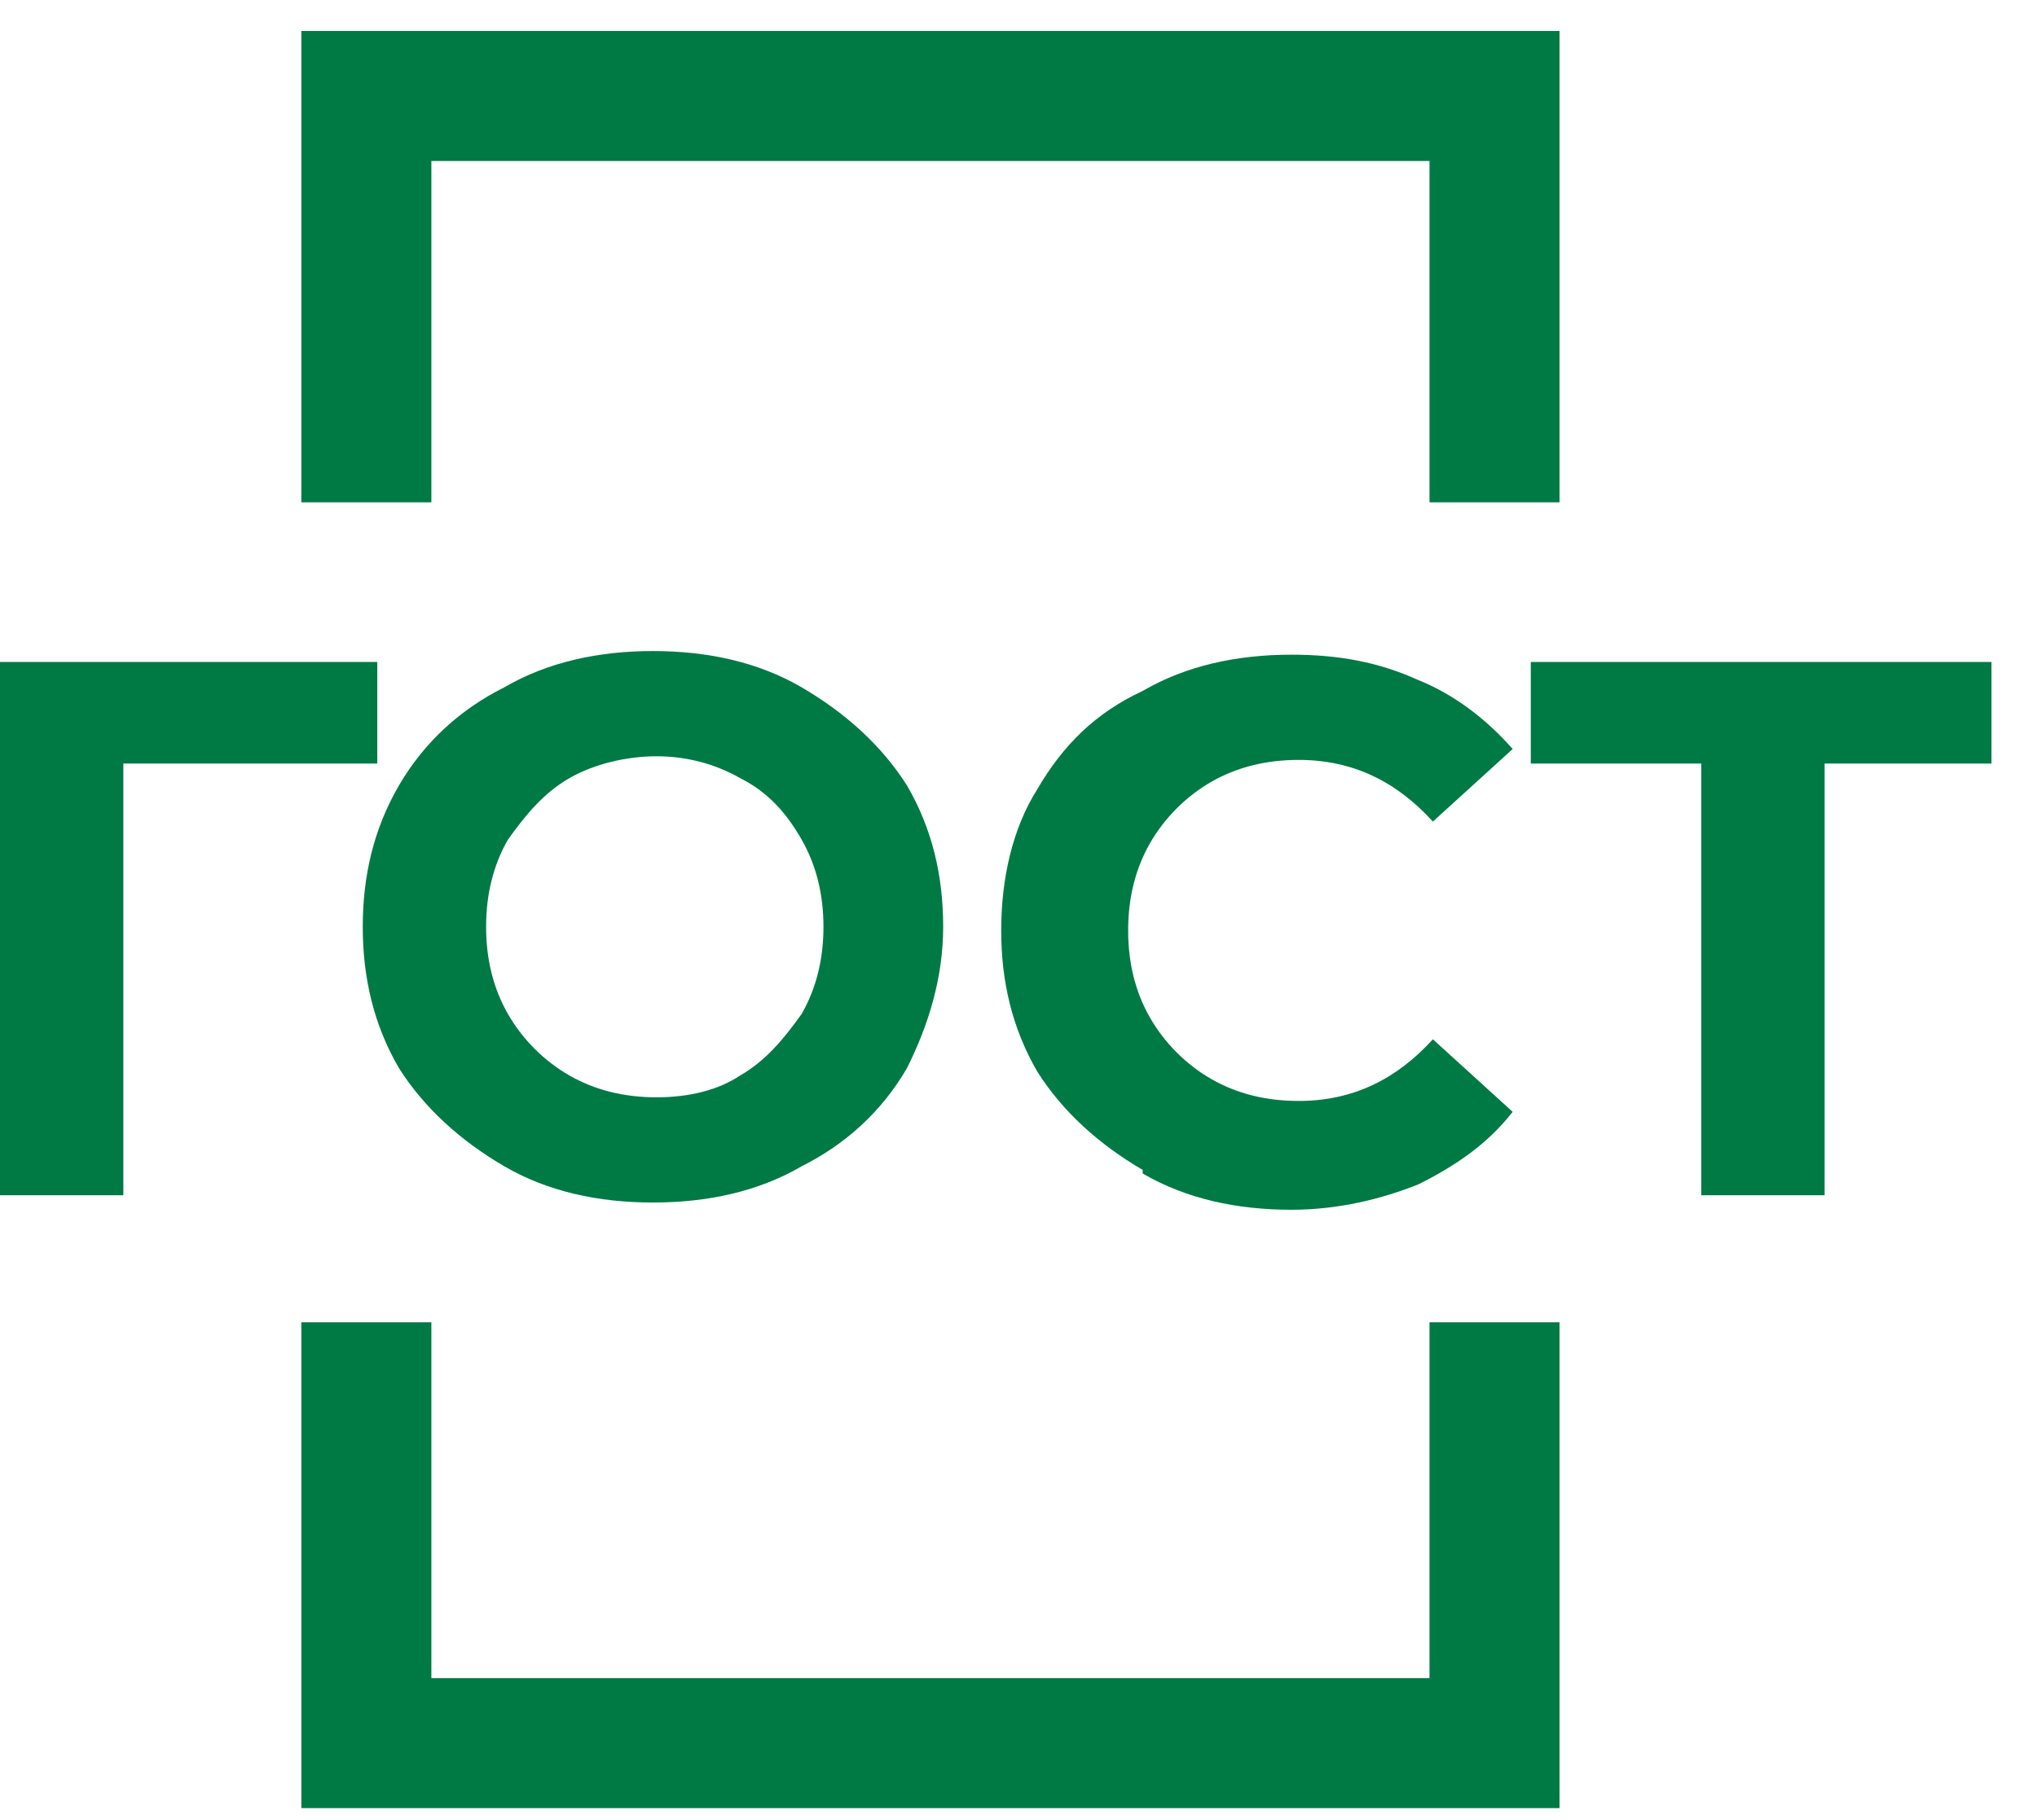
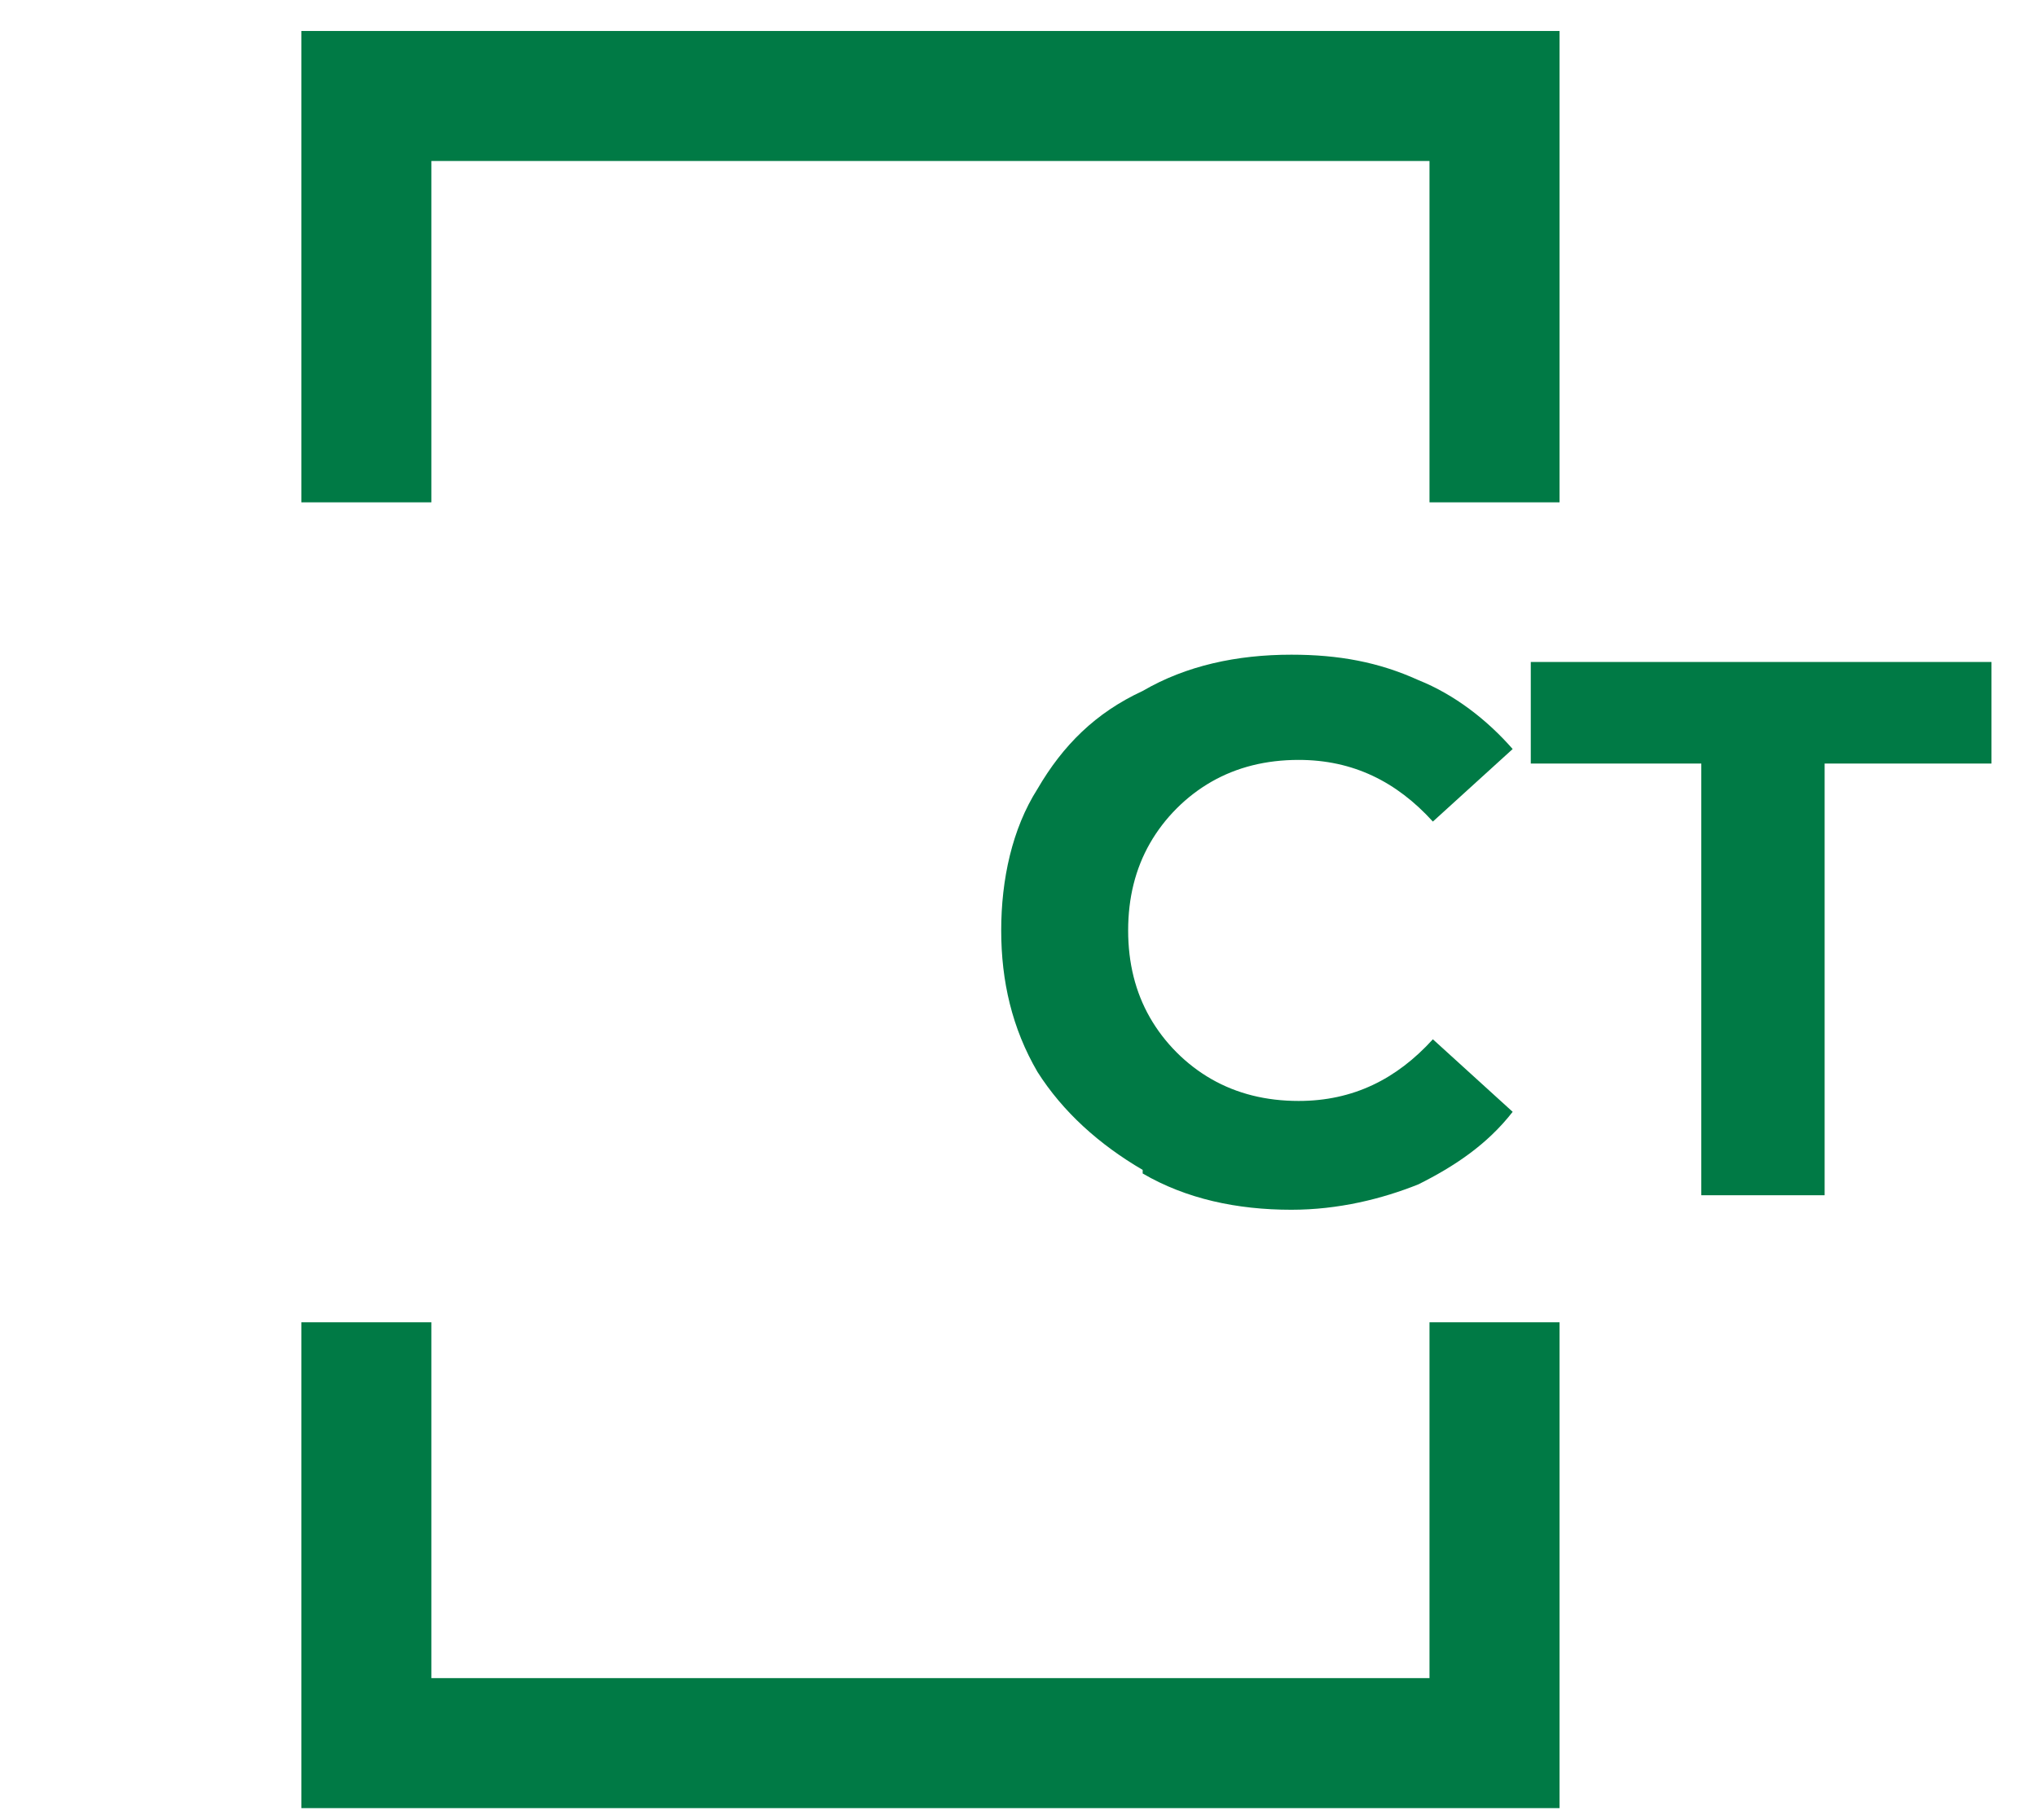
<svg xmlns="http://www.w3.org/2000/svg" width="47" height="42" viewBox="0 0 47 42" fill="none">
-   <path d="M8.705 17.62H2.846V27.582H0V15.276H8.705V17.62Z" fill="#007A45" />
-   <path d="M11.634 26.913C10.63 26.327 9.793 25.573 9.207 24.652C8.621 23.648 8.37 22.559 8.37 21.387C8.37 20.215 8.621 19.127 9.207 18.122C9.793 17.117 10.63 16.364 11.634 15.862C12.639 15.276 13.81 15.024 15.066 15.024C16.321 15.024 17.493 15.276 18.498 15.862C19.502 16.448 20.339 17.201 20.925 18.122C21.511 19.127 21.762 20.215 21.762 21.387C21.762 22.559 21.427 23.648 20.925 24.652C20.339 25.657 19.502 26.41 18.498 26.913C17.493 27.499 16.321 27.75 15.066 27.75C13.81 27.75 12.639 27.499 11.634 26.913ZM17.075 24.82C17.661 24.485 18.079 23.983 18.498 23.396C18.832 22.81 19 22.141 19 21.387C19 20.634 18.832 19.964 18.498 19.378C18.163 18.792 17.744 18.29 17.075 17.955C16.489 17.62 15.819 17.452 15.15 17.452C14.48 17.452 13.727 17.62 13.141 17.955C12.555 18.29 12.136 18.792 11.718 19.378C11.383 19.964 11.216 20.634 11.216 21.387C11.216 22.141 11.383 22.81 11.718 23.396C12.053 23.983 12.555 24.485 13.141 24.82C13.727 25.155 14.396 25.322 15.15 25.322C15.903 25.322 16.573 25.155 17.075 24.82Z" fill="#007A45" />
  <path d="M26.365 26.997C25.36 26.41 24.523 25.657 23.938 24.736C23.352 23.731 23.101 22.643 23.101 21.471C23.101 20.299 23.352 19.127 23.938 18.206C24.523 17.201 25.277 16.448 26.365 15.945C27.369 15.359 28.541 15.108 29.796 15.108C30.884 15.108 31.805 15.276 32.726 15.694C33.563 16.029 34.316 16.615 34.902 17.285L33.061 18.959C32.224 18.038 31.219 17.536 29.964 17.536C29.21 17.536 28.541 17.704 27.955 18.038C27.369 18.373 26.867 18.876 26.532 19.462C26.197 20.048 26.03 20.718 26.03 21.471C26.03 22.224 26.197 22.894 26.532 23.48C26.867 24.066 27.369 24.569 27.955 24.904C28.541 25.238 29.21 25.406 29.964 25.406C31.219 25.406 32.224 24.904 33.061 23.983L34.902 25.657C34.316 26.41 33.563 26.913 32.726 27.331C31.889 27.666 30.884 27.917 29.796 27.917C28.541 27.917 27.369 27.666 26.365 27.08V26.997Z" fill="#007A45" />
  <path d="M46.034 17.62H42.1V27.582H39.254V17.62H35.32V15.276H45.95V17.62H46.034Z" fill="#007A45" />
  <path d="M34.483 30.514V40.225H8.453V30.514" stroke="#007A45" stroke-width="3" stroke-miterlimit="10" />
  <path d="M8.453 11.592V2.215H34.483V11.592" stroke="#007A45" stroke-width="3" stroke-miterlimit="10" />
</svg>